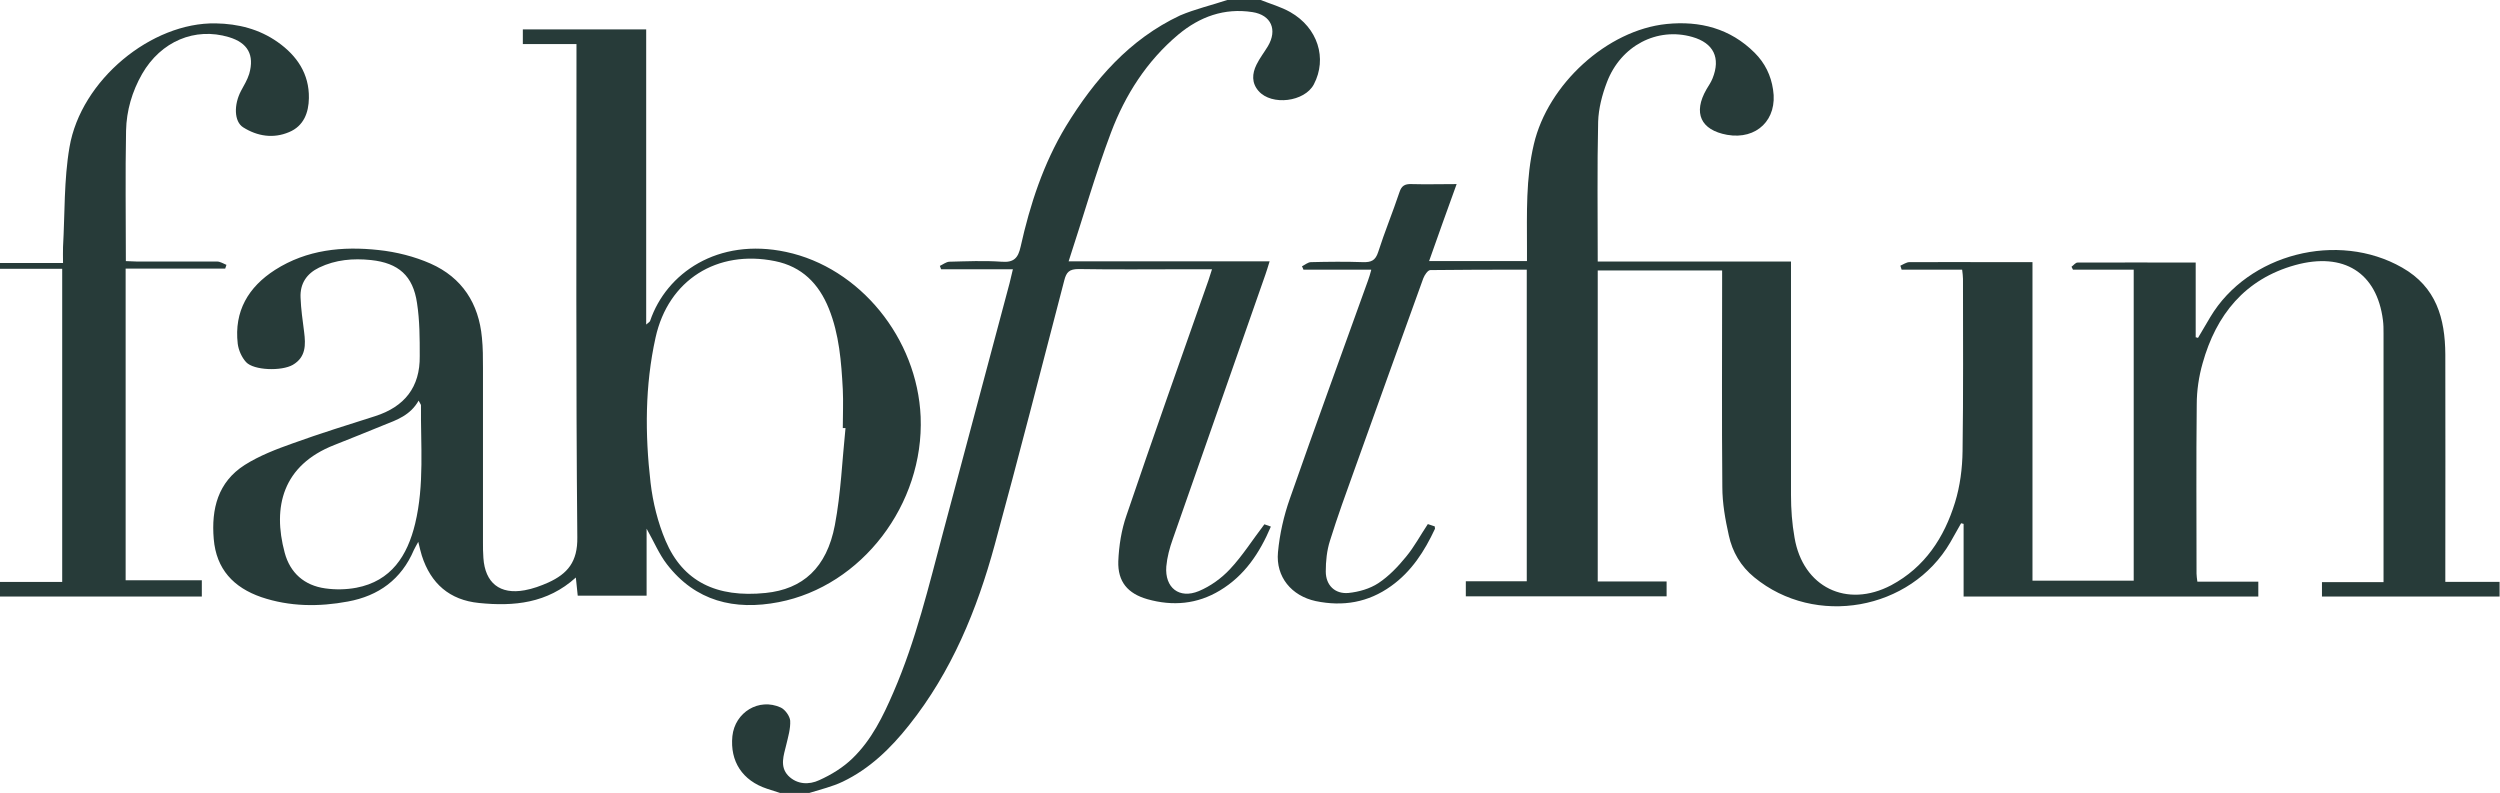
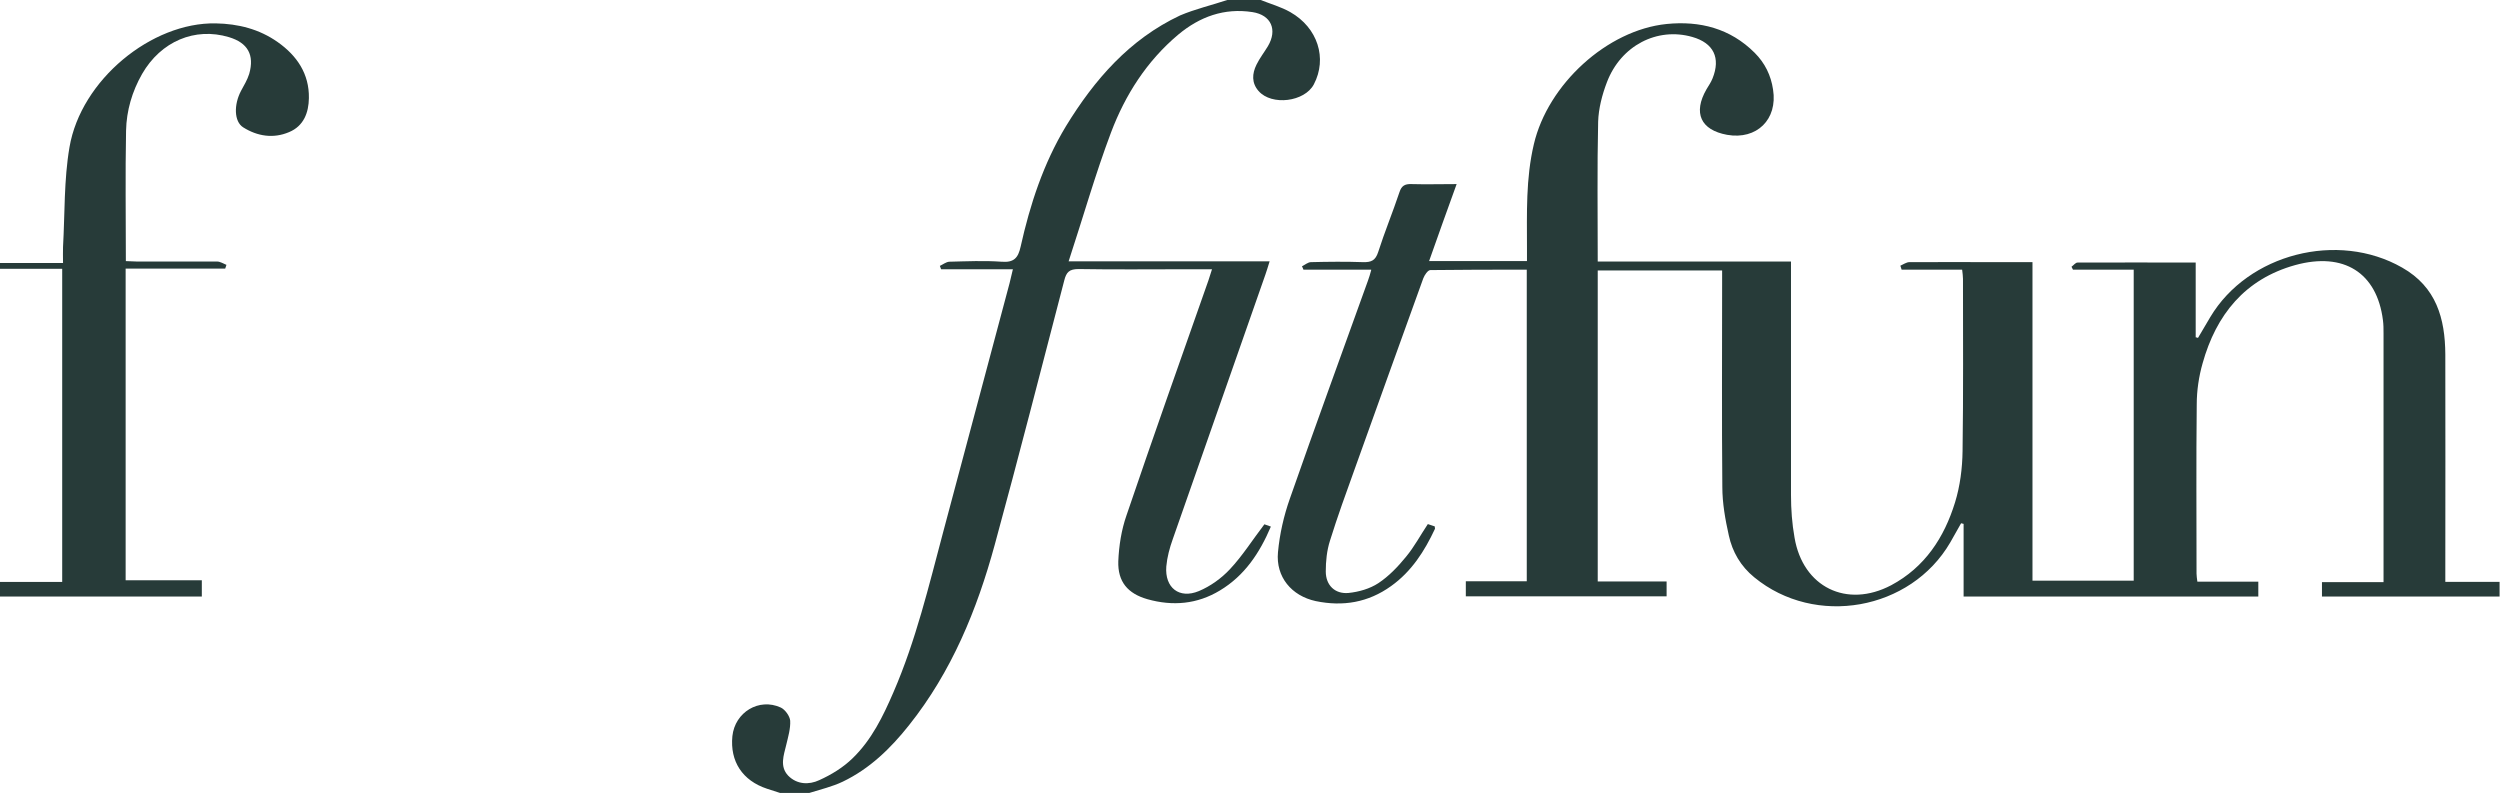
<svg xmlns="http://www.w3.org/2000/svg" version="1.1" viewBox="0 0 1197.8 380">
  <defs>
    <style>
      .cls-1 {
        fill: #273b39;
      }
    </style>
  </defs>
  <g>
    <g id="Layer_1">
      <g>
        <path class="cls-1" d="M374,380c-2.2-.7-4.3-1.4-6.5-2.1-11.8-3.9-17.8-13.1-16.6-25.2,1.2-11.4,12.7-18.5,23.2-13.7,2.1,1,4.3,4.1,4.5,6.3.2,3.8-1,7.8-1.9,11.6-1.2,5-3.2,10.3.9,14.7,4.2,4.3,10,4.5,14.9,2.2,5.8-2.6,11.5-6.1,16-10.5,9.1-8.8,14.6-20.1,19.6-31.7,10.7-24.7,16.9-50.8,23.8-76.7,10.6-39.7,21.2-79.4,31.8-119.2.5-2,1-4.1,1.6-6.7h-34.4c-.2-.5-.4-1.1-.6-1.6,1.5-.7,3-1.9,4.5-2,8.3-.2,16.7-.6,25,0,6,.5,8-1.8,9.2-7.2,4.5-20.2,10.9-39.8,21.7-57.7,13.7-22.4,30.5-41.7,54.7-53.1C572.7,4.3,580.5,2.5,588,0c5.3,0,10.7,0,16,0,4.8,1.9,9.8,3.3,14.2,5.8,13.2,7.5,17.8,22.2,11.3,34.6-4.4,8.4-20.2,10.4-26.5,3.2-3.4-3.9-3.1-8.3-1-12.6,1.5-3.1,3.7-5.9,5.5-8.9,4.6-7.8,1.6-14.9-7.4-16.3-13.5-2.1-25.3,2.2-35.6,10.8-15.1,12.7-25.4,28.9-32.2,46.9-7.5,19.9-13.3,40.4-20.3,61.7h96.3c-.8,2.7-1.4,4.5-2,6.3-14.8,42.3-29.6,84.5-44.4,126.8-1.5,4.2-2.7,8.6-3.1,13.1-.8,10.2,6.2,15.7,15.6,11.8,5.5-2.3,10.8-6.1,14.9-10.5,6-6.4,10.7-13.9,16.5-21.5.4.1,1.7.6,3.1,1.1-5.4,12.7-12.6,23.5-24.4,30.6-10.9,6.6-22.6,7.6-34.7,4.2-9.5-2.7-14.3-8.4-14-18.2.3-7.4,1.5-15,3.9-21.9,12.8-37.7,26.1-75.2,39.3-112.7.5-1.5,1-3.1,1.7-5.3-4.5,0-8.4,0-12.4,0-17.2,0-34.3.2-51.5-.1-4.5,0-5.9,1.5-6.9,5.5-11,42.2-21.8,84.5-33.3,126.6-8.5,31.2-20.7,60.9-41.1,86.5-8.8,11.1-18.8,20.8-31.7,27-5,2.4-10.6,3.7-16,5.4h-14Z" />
        <path class="cls-1" d="M0,126h30.2c0-3.1-.1-5.4,0-7.7.9-15.9.4-32.1,3.1-47.8,5.5-32.2,39.3-59.9,70.1-59.3,10.7.2,20.8,2.7,29.7,9,9.2,6.5,15.1,15.2,14.9,26.8-.1,7-2.5,13.4-9.5,16.3-7.5,3.2-15.2,2-22-2.3-4.4-2.8-4.5-10.9-1-17.5,1.4-2.6,3-5.2,3.9-8.1,2.6-9.1-.7-14.9-9.7-17.6-16.3-4.9-32.6,2-41.6,17.6-4.8,8.4-7.5,17.6-7.7,27.2-.4,20.6-.1,41.3-.1,62.5,1.7,0,3.5.2,5.2.2,12.8,0,25.7,0,38.5,0,1.5,0,3,1,4.5,1.6-.2.6-.4,1.2-.6,1.8h-47.7v149.3h36.5v7.8H0v-7h29.8v-150H0v-3Z" />
        <path class="cls-1" d="M656.8,129.2h-32.3c-.2-.5-.4-1.1-.7-1.6,1.4-.7,2.9-2,4.3-2,8.3-.2,16.7-.3,25,0,3.9.1,5.9-.8,7.2-4.8,3.1-9.7,7-19.1,10.2-28.7,1-3.1,2.6-4,5.7-3.9,7,.2,14,0,21.7,0-4.5,12.4-8.8,24.4-13.2,36.9h46.9c0-2,0-4.1,0-6.2,0-16.7-.6-33.3,3.3-49.8,6.7-28.7,35.1-54.7,63.6-57.6,15.9-1.6,30.5,2.1,42.2,13.8,4.9,4.9,7.8,10.8,8.8,17.6,2.3,14.3-7.8,24.2-22,21.7-12.7-2.3-16.4-10.5-9.9-21.8,1-1.7,2.2-3.4,2.9-5.2,4-9.9.5-17-9.7-19.9-16.8-4.8-34.2,4.1-40.9,21.7-2.3,6-4,12.6-4.2,18.9-.5,22.1-.2,44.3-.2,67h92.6c0,2.5,0,4.5,0,6.4,0,35.2,0,70.3,0,105.5,0,6.8.5,13.7,1.7,20.4,4,23.7,25,34,46.3,22.8,16.1-8.6,25.4-22.8,30.6-39.7,2.4-7.8,3.5-16.3,3.6-24.6.4-27.5.2-55,.2-82.5,0-1.3-.2-2.6-.4-4.4h-29c-.2-.6-.4-1.3-.6-1.9,1.4-.6,2.9-1.7,4.3-1.7,14.3-.1,28.7,0,43,0,5.1,0,10.3,0,16,0v152.6h48.5v-149h-29.1c-.2-.5-.5-1-.7-1.4,1-.7,1.9-2,2.9-2,18.6-.1,37.3,0,56.6,0v35.8c.4,0,.7.2,1.1.3,2-3.3,4-6.7,5.9-10,18.1-30.3,61.1-41.3,91.9-23.7,16.4,9.3,20.6,24.4,20.7,41.6.1,34.2,0,68.3,0,102.5,0,2,0,3.9,0,6.5h26v7h-85.1v-6.9h29.5v-6.1c0-37.7,0-75.3,0-113,0-2.2,0-4.3-.3-6.5-2.9-22.6-18.7-32.7-42-26.3-24.1,6.7-37.9,23.8-44.4,47.1-1.8,6.3-2.8,13.1-2.8,19.7-.3,27-.1,54-.1,81,0,1.1.2,2.3.4,3.9h29.2v7.1h-141.2v-34.8l-1.2-.3c-1.7,3.1-3.5,6.1-5.2,9.2-19,32.6-64.7,40.7-93.9,16.7-6.5-5.3-10.5-12.2-12.2-20.1-1.7-7.6-3.1-15.4-3.1-23.2-.3-32.5-.1-65-.1-97.5,0-2,0-3.9,0-6.2h-59.6v149h33v7.1h-96.2v-7.2h29.2v-149.3c-15.6,0-30.9,0-46.2.2-1.2,0-2.8,2.4-3.4,4-11,30.4-21.9,60.8-32.8,91.2-4.1,11.4-8.3,22.9-11.9,34.5-1.5,4.7-2,9.8-2,14.7,0,6.6,4.4,10.9,10.9,10.3,4.9-.5,10.2-2,14.3-4.7,5-3.3,9.4-7.9,13.3-12.7,3.9-4.7,6.8-10.2,10.4-15.6.9.3,2.1.7,3.3,1.1,0,.6.2.9.1,1.2-5,10.7-11.2,20.4-21,27.4-11,7.9-23.1,9.9-36.1,7.2-11.6-2.5-19.2-11.6-18.1-23.4.8-8.7,2.8-17.5,5.7-25.7,12.2-34.9,24.9-69.6,37.4-104.4.6-1.5,1-3.1,1.6-5.2Z" />
-         <path class="cls-1" d="M309.8,253.2v32.2h-33c-.3-2.6-.5-5.2-.9-8.7-13.7,12.4-29.7,13.9-46.4,12.2-14.1-1.4-23.1-9.3-27.4-22.7-.3-1-.5-1.9-.8-2.9-.2-1-.5-1.9-.9-3.7-.9,1.7-1.6,2.8-2.1,3.9-6,14.1-16.9,22-31.6,24.7-13.9,2.6-27.9,2.5-41.5-2.1-13.3-4.6-21.6-13.4-22.8-27.9-1.2-14.4,2-27.2,14.8-35.4,7.1-4.5,15.2-7.6,23.1-10.4,13-4.7,26.2-8.8,39.4-13,14.1-4.5,21.6-13.9,21.4-28.8,0-8.5,0-17-1.3-25.4-1.9-13.1-8.9-19.2-22-20.6-8.6-.9-17-.2-24.9,3.6-6,2.9-9.2,7.7-8.9,14.4.2,5.5,1,10.9,1.7,16.4.8,6.2.9,12.1-5.4,15.8-5.4,3.1-18.7,2.7-22.4-1.3-2.1-2.3-3.6-5.7-4-8.8-1.8-15.6,5.1-27.2,17.9-35.4,15.2-9.7,32.3-11.4,49.6-9.5,8.5.9,17.2,3.1,24.9,6.5,15.1,6.7,23.1,19.1,24.6,35.5.5,4.8.5,9.7.5,14.5,0,27.8,0,55.7,0,83.5,0,2.5,0,5,.2,7.5.8,12,7.9,17.7,19.8,15.5,3.9-.7,7.7-2.1,11.3-3.7,9.2-4.2,14.1-9.9,13.9-21.7-.7-76.3-.4-152.7-.4-229,0-2.3,0-4.6,0-7.3h-25.7v-7h59.1v141.4c1.1-1,1.8-1.3,1.9-1.8,7.7-22.7,32.3-40,65.1-33,35.3,7.5,62.9,41.3,64.5,79,1.7,41.9-28.2,81.1-68,88.8-21.2,4.1-39.9-.4-53.6-18.2-3.7-4.8-6.1-10.6-9.7-17ZM405.1,205.1h-1.3c0-6.3.3-12.4,0-18.6-.7-13.1-1.7-26.3-6.7-38.7-4.8-11.9-12.9-20.1-25.8-22.7-27.7-5.6-51.1,9-57.2,36.6-5.1,23-5.1,46.3-2.4,69.6,1.1,9.4,3.5,19.1,7.2,27.8,8.3,19.5,24.4,27.4,47.9,25,17.8-1.8,29.3-12,33.2-32.5,2.9-15.3,3.5-31,5.1-46.5ZM200.6,191.9c-4,7.1-10.5,9.3-16.8,11.8-7.9,3.2-15.7,6.4-23.6,9.5-24.8,9.7-29.7,29.7-23.8,51.6,2.6,9.7,9.4,15.7,19.4,17.1,4.9.7,10.1.6,14.9-.3,16.8-3.2,24.5-15.4,28.2-30.7,4.5-18.7,2.6-37.8,2.8-56.7,0-.4-.4-.8-1.1-2.2Z" />
      </g>
    </g>
  </g>
</svg>